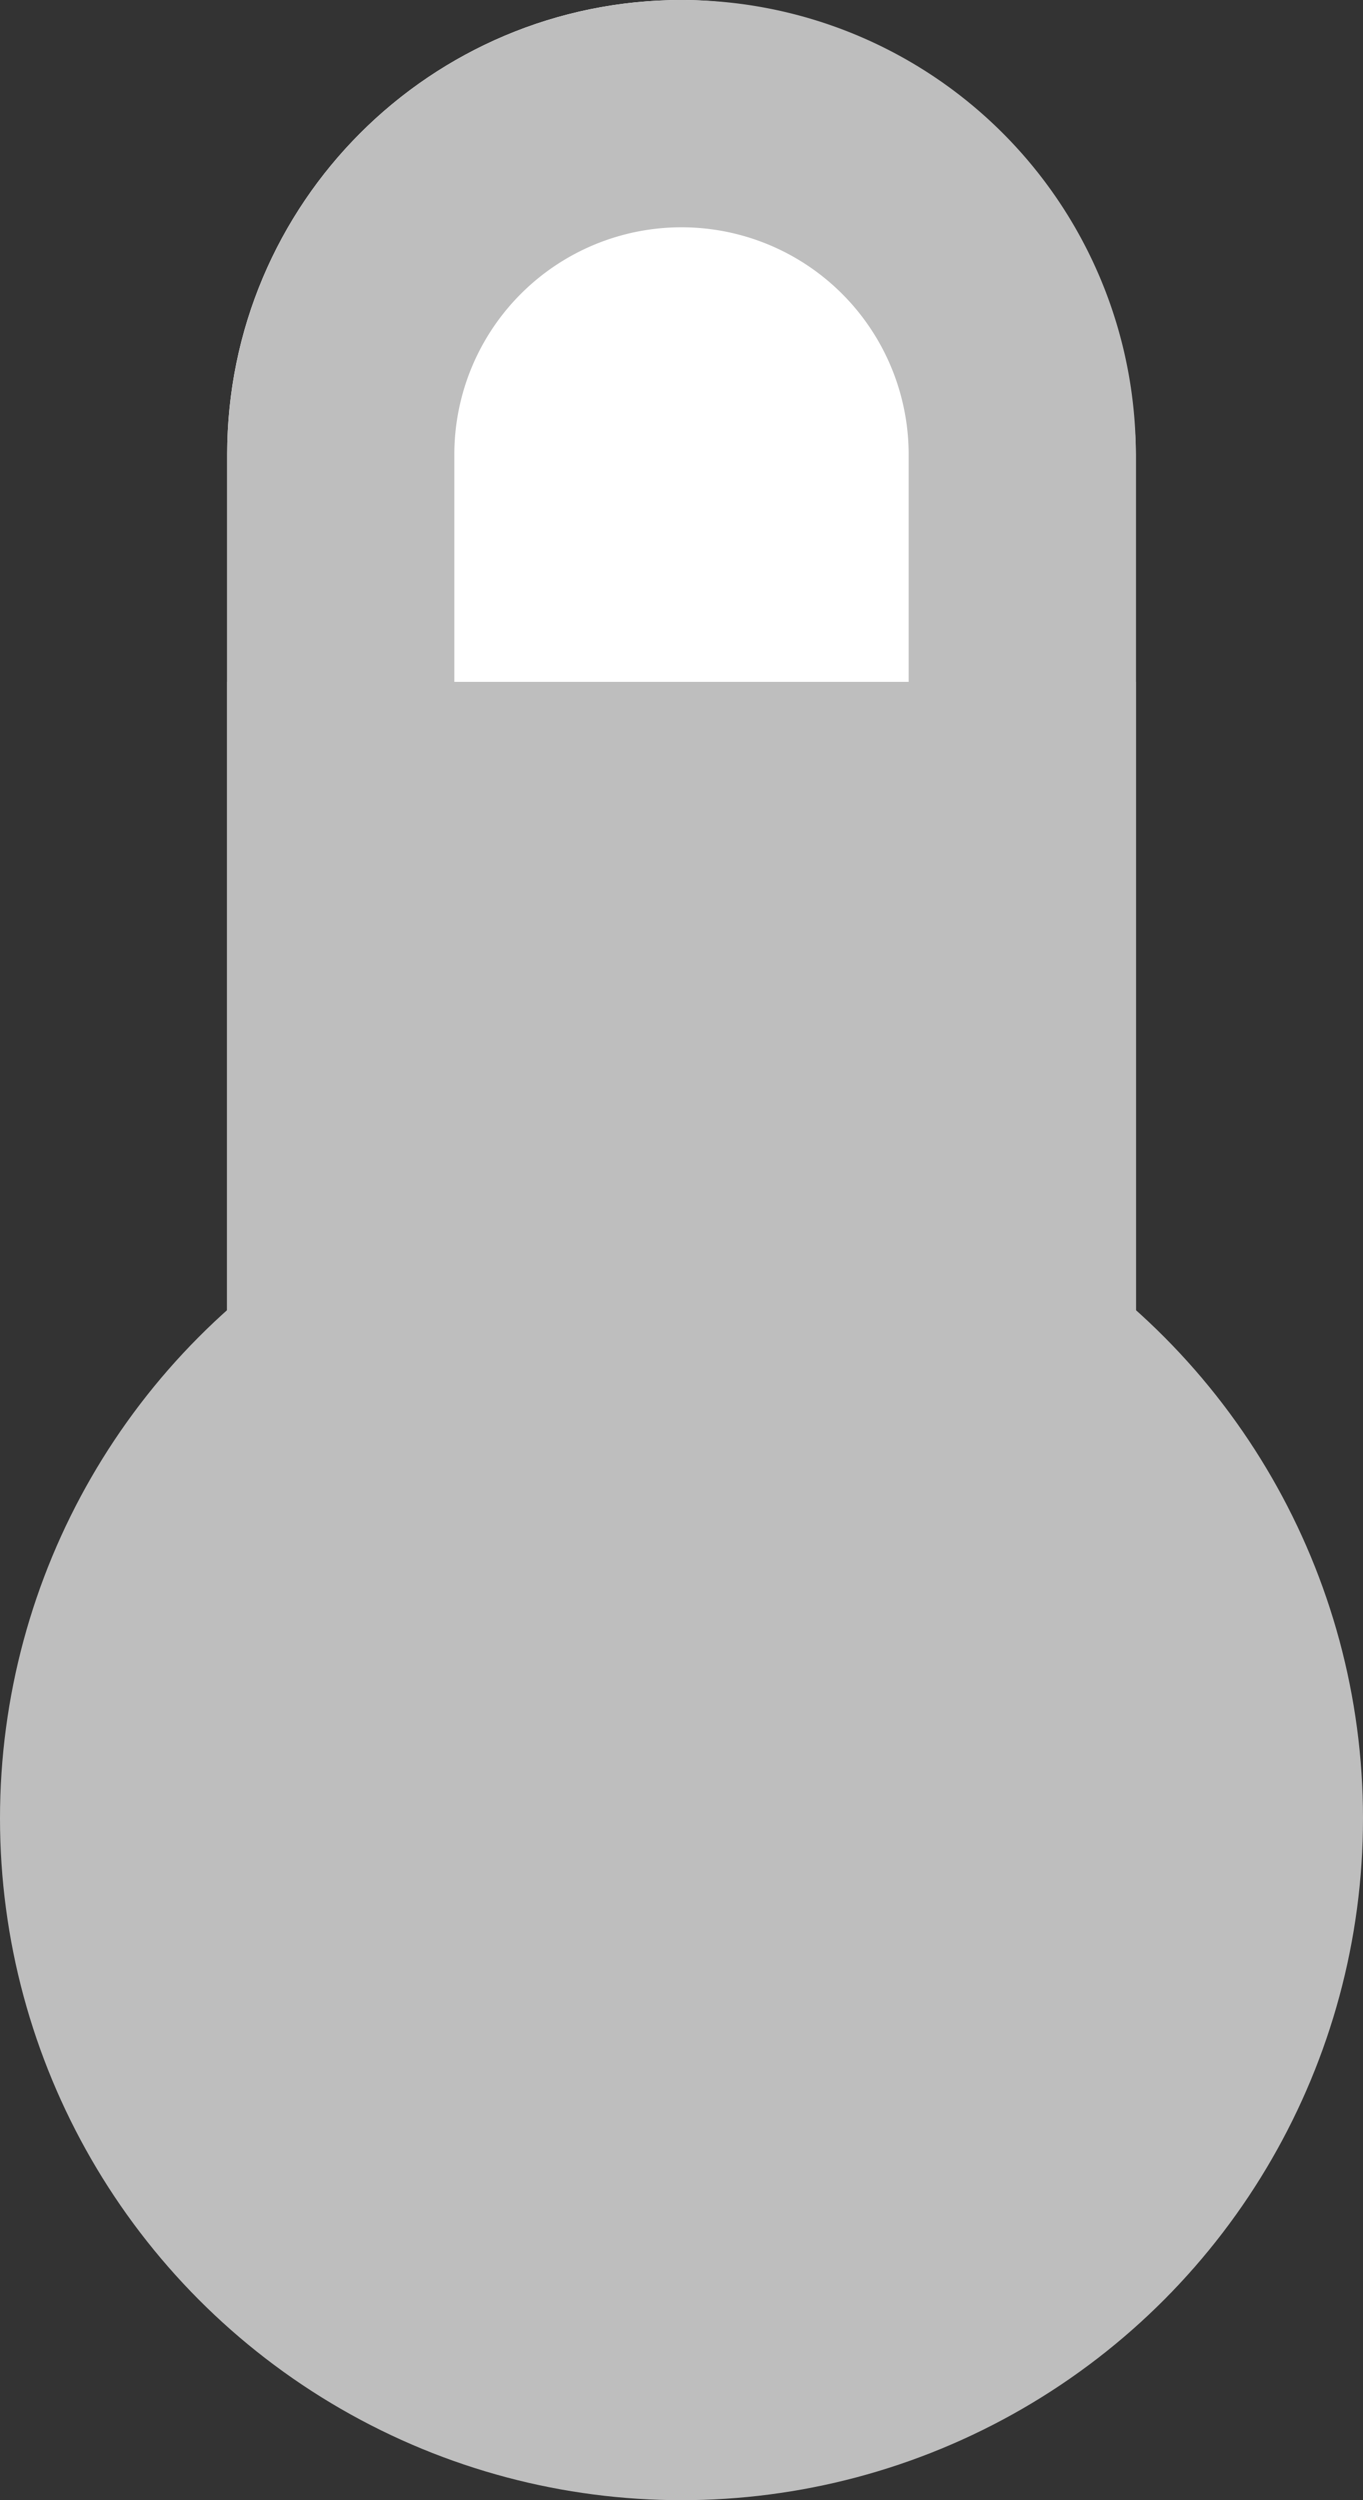
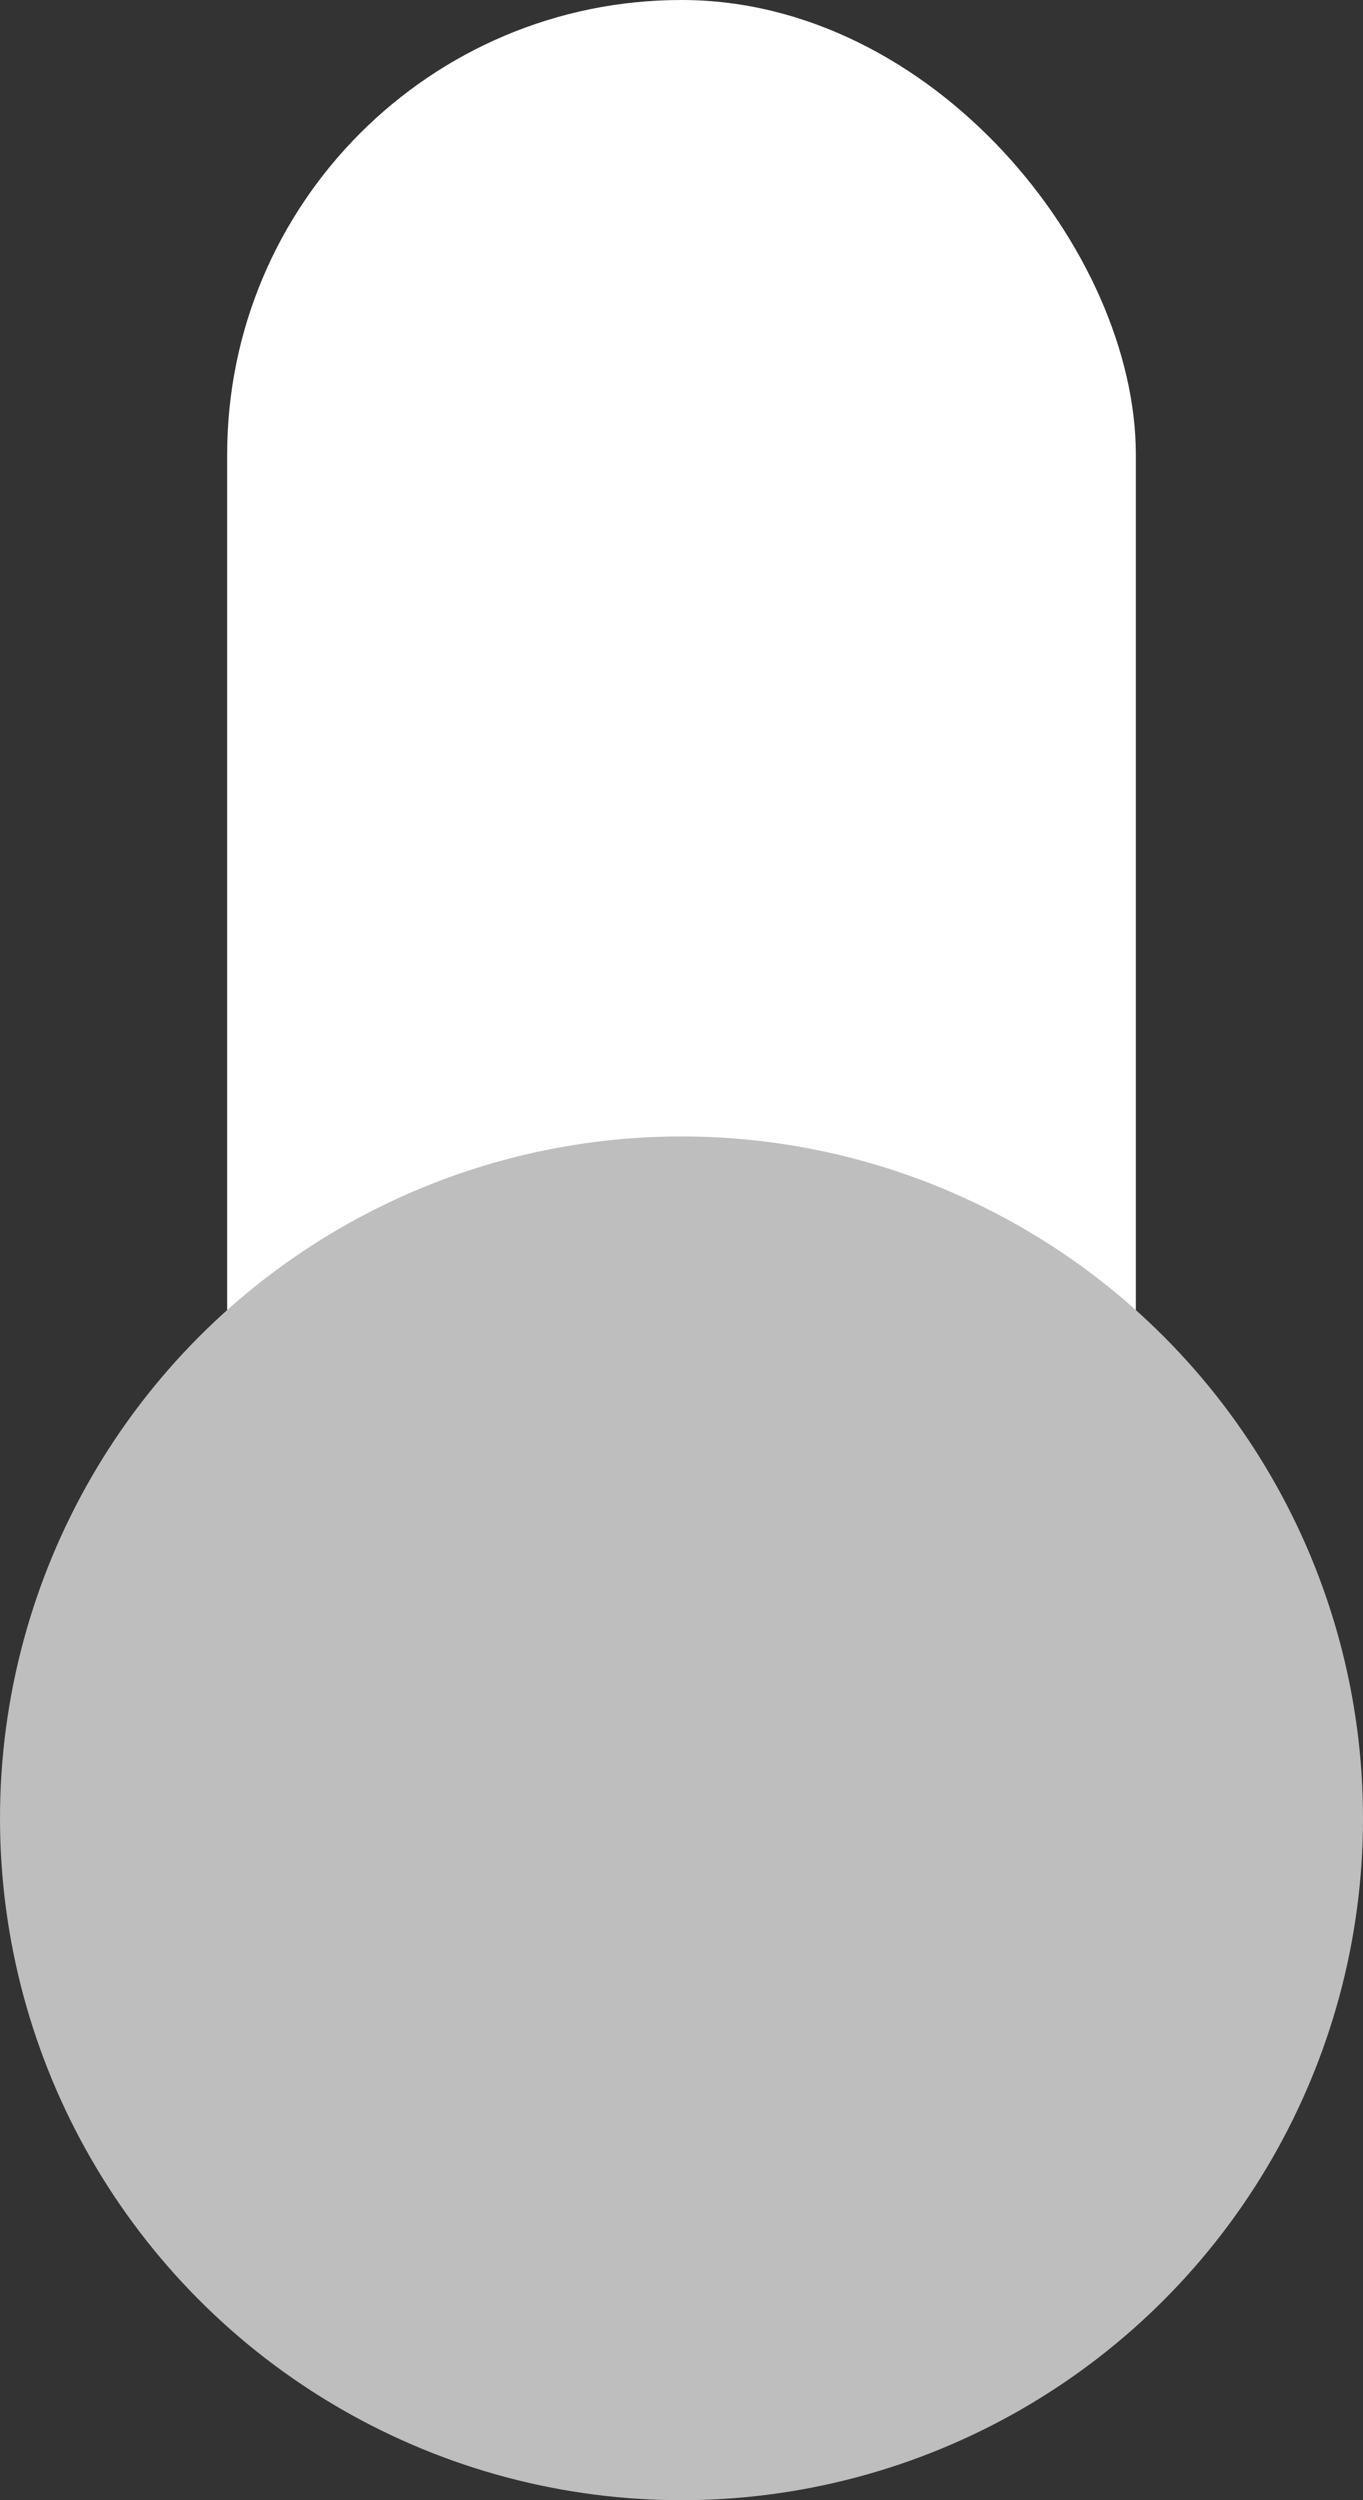
<svg xmlns="http://www.w3.org/2000/svg" width="6" height="11">
  <rect width="100%" height="100%" fill="#333333" stroke="none" />
  <rect width="4" height="8" rx="2" fill="#fff" x="1" />
  <g fill="#bebebe">
-     <path d="M3 1a1 1 0 0 0-1 1v4a1 1 0 1 0 2 0V2a1 1 0 0 0-1-1m0-1a2 2 0 0 1 2 2v4a2 2 0 0 1-4 0V2a2 2 0 0 1 2-2z" />
    <circle cx="3" cy="8" r="3" />
-     <path d="M1 3h4v3H1z" />
  </g>
</svg>